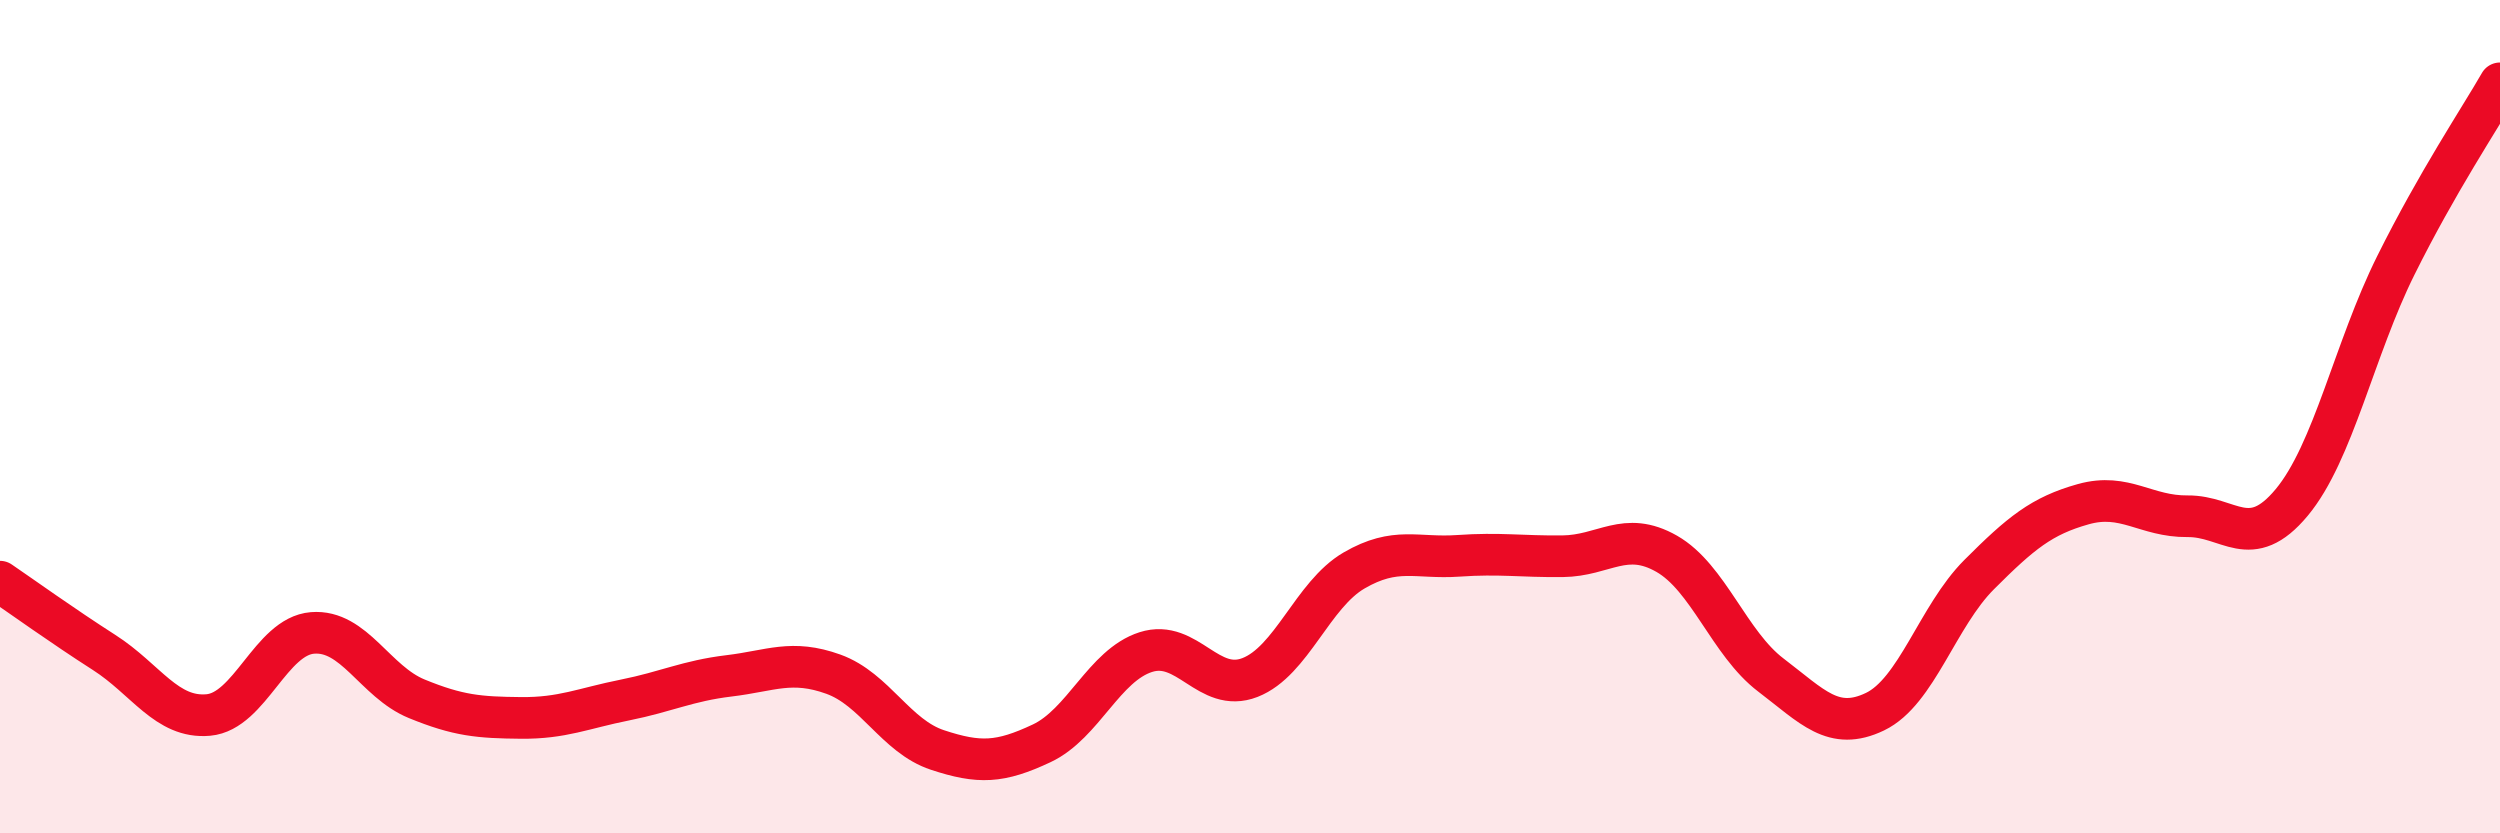
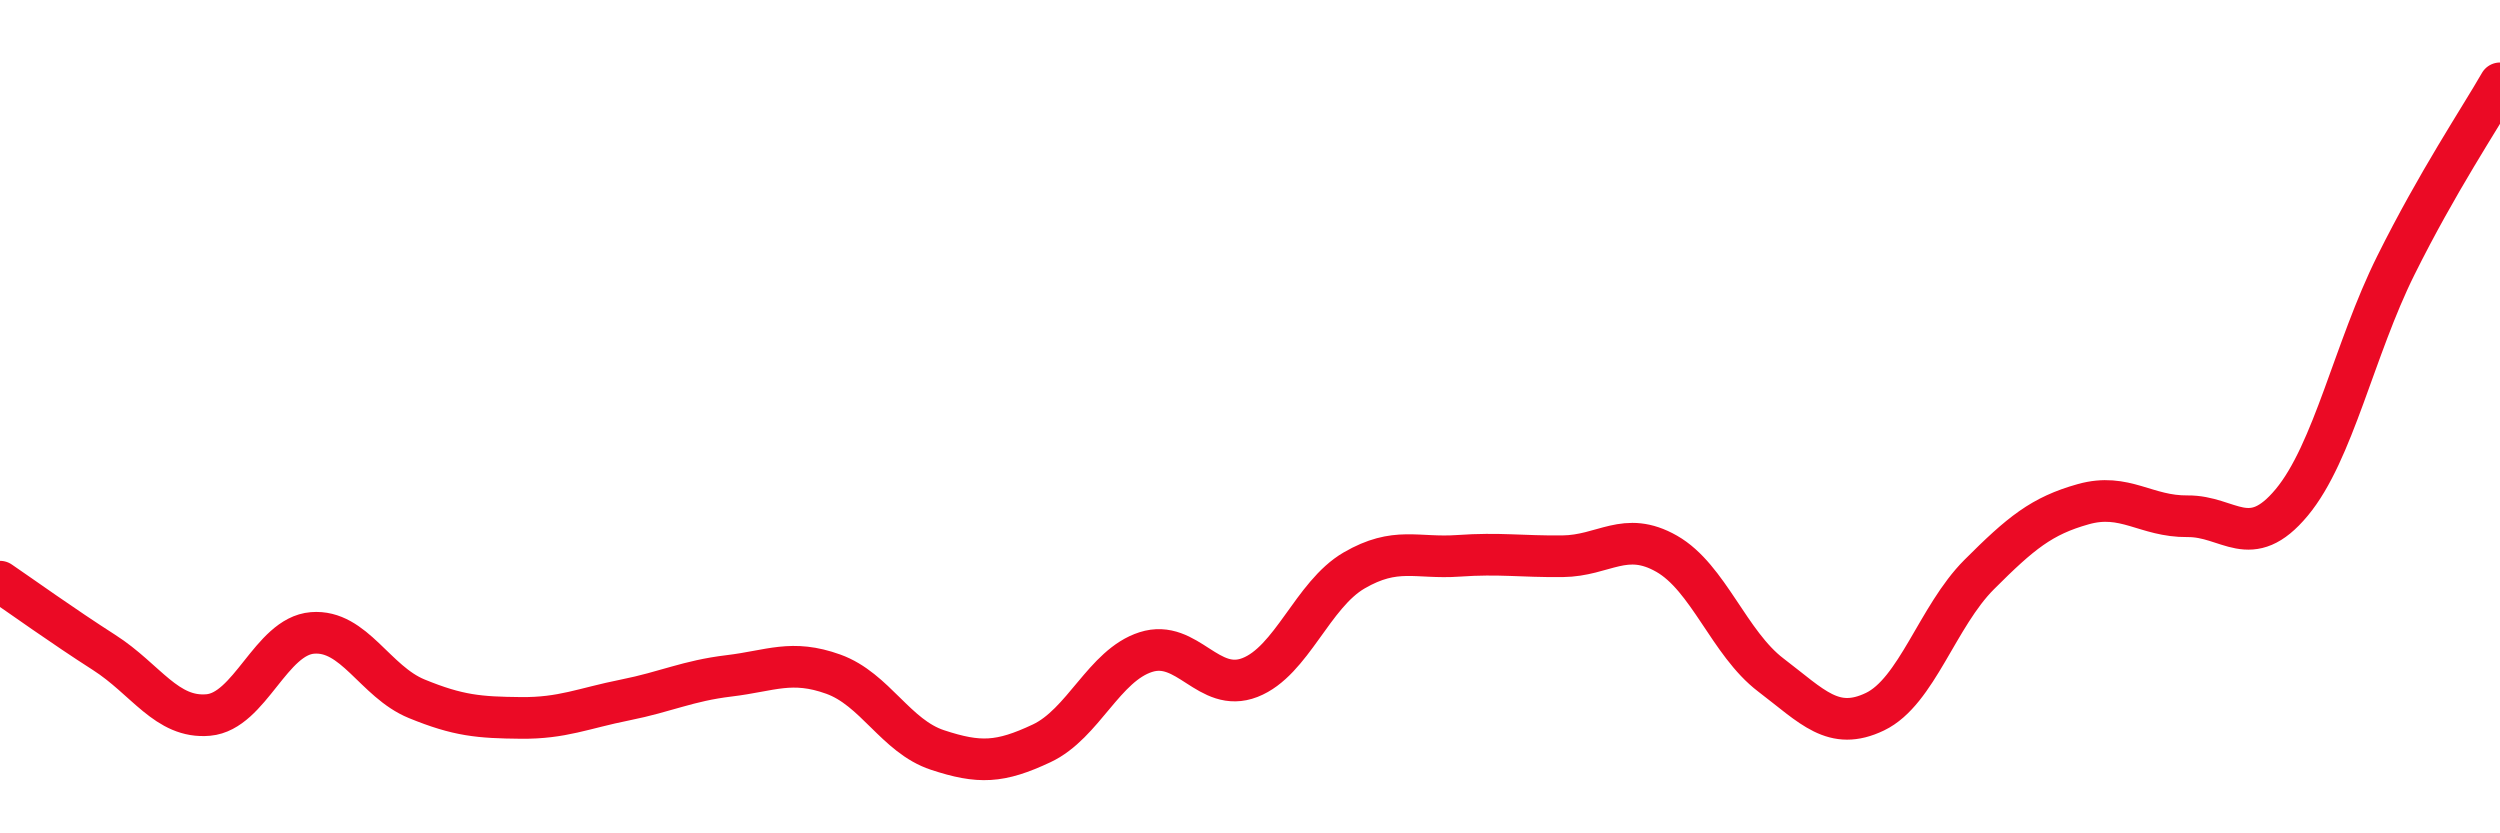
<svg xmlns="http://www.w3.org/2000/svg" width="60" height="20" viewBox="0 0 60 20">
-   <path d="M 0,13.96 C 0.5,14.3 1.5,15.02 2.5,15.66 C 3.5,16.3 4,17.25 5,17.16 C 6,17.07 6.5,15.27 7.5,15.19 C 8.5,15.11 9,16.36 10,16.77 C 11,17.18 11.5,17.22 12.5,17.23 C 13.5,17.24 14,17 15,16.8 C 16,16.6 16.5,16.34 17.5,16.22 C 18.5,16.1 19,15.82 20,16.18 C 21,16.54 21.5,17.67 22.5,18 C 23.5,18.33 24,18.31 25,17.84 C 26,17.37 26.5,15.97 27.5,15.65 C 28.5,15.33 29,16.65 30,16.26 C 31,15.87 31.5,14.27 32.5,13.69 C 33.5,13.11 34,13.41 35,13.34 C 36,13.27 36.5,13.36 37.5,13.35 C 38.5,13.34 39,12.72 40,13.29 C 41,13.86 41.5,15.44 42.5,16.2 C 43.5,16.96 44,17.56 45,17.08 C 46,16.6 46.5,14.79 47.5,13.79 C 48.5,12.79 49,12.38 50,12.1 C 51,11.82 51.5,12.4 52.5,12.39 C 53.5,12.38 54,13.26 55,12.06 C 56,10.86 56.5,8.38 57.5,6.37 C 58.5,4.36 59.5,2.87 60,2L60 20L0 20Z" fill="#EB0A25" opacity="0.1" stroke-linecap="round" stroke-linejoin="round" />
  <path d="M 0,13.96 C 0.5,14.3 1.5,15.02 2.5,15.66 C 3.5,16.3 4,17.25 5,17.16 C 6,17.07 6.5,15.27 7.5,15.19 C 8.5,15.11 9,16.36 10,16.77 C 11,17.18 11.5,17.22 12.5,17.23 C 13.5,17.24 14,17 15,16.8 C 16,16.6 16.5,16.34 17.5,16.22 C 18.5,16.1 19,15.82 20,16.18 C 21,16.54 21.5,17.67 22.5,18 C 23.5,18.33 24,18.31 25,17.84 C 26,17.37 26.5,15.97 27.5,15.65 C 28.5,15.33 29,16.65 30,16.26 C 31,15.87 31.5,14.27 32.5,13.69 C 33.5,13.11 34,13.41 35,13.34 C 36,13.27 36.5,13.36 37.5,13.35 C 38.5,13.34 39,12.72 40,13.29 C 41,13.86 41.5,15.44 42.5,16.2 C 43.5,16.96 44,17.56 45,17.08 C 46,16.6 46.5,14.79 47.5,13.79 C 48.5,12.79 49,12.38 50,12.1 C 51,11.82 51.5,12.4 52.5,12.39 C 53.5,12.38 54,13.26 55,12.06 C 56,10.86 56.5,8.38 57.5,6.37 C 58.5,4.36 59.5,2.87 60,2" stroke="#EB0A25" stroke-width="1" fill="none" stroke-linecap="round" stroke-linejoin="round" />
</svg>